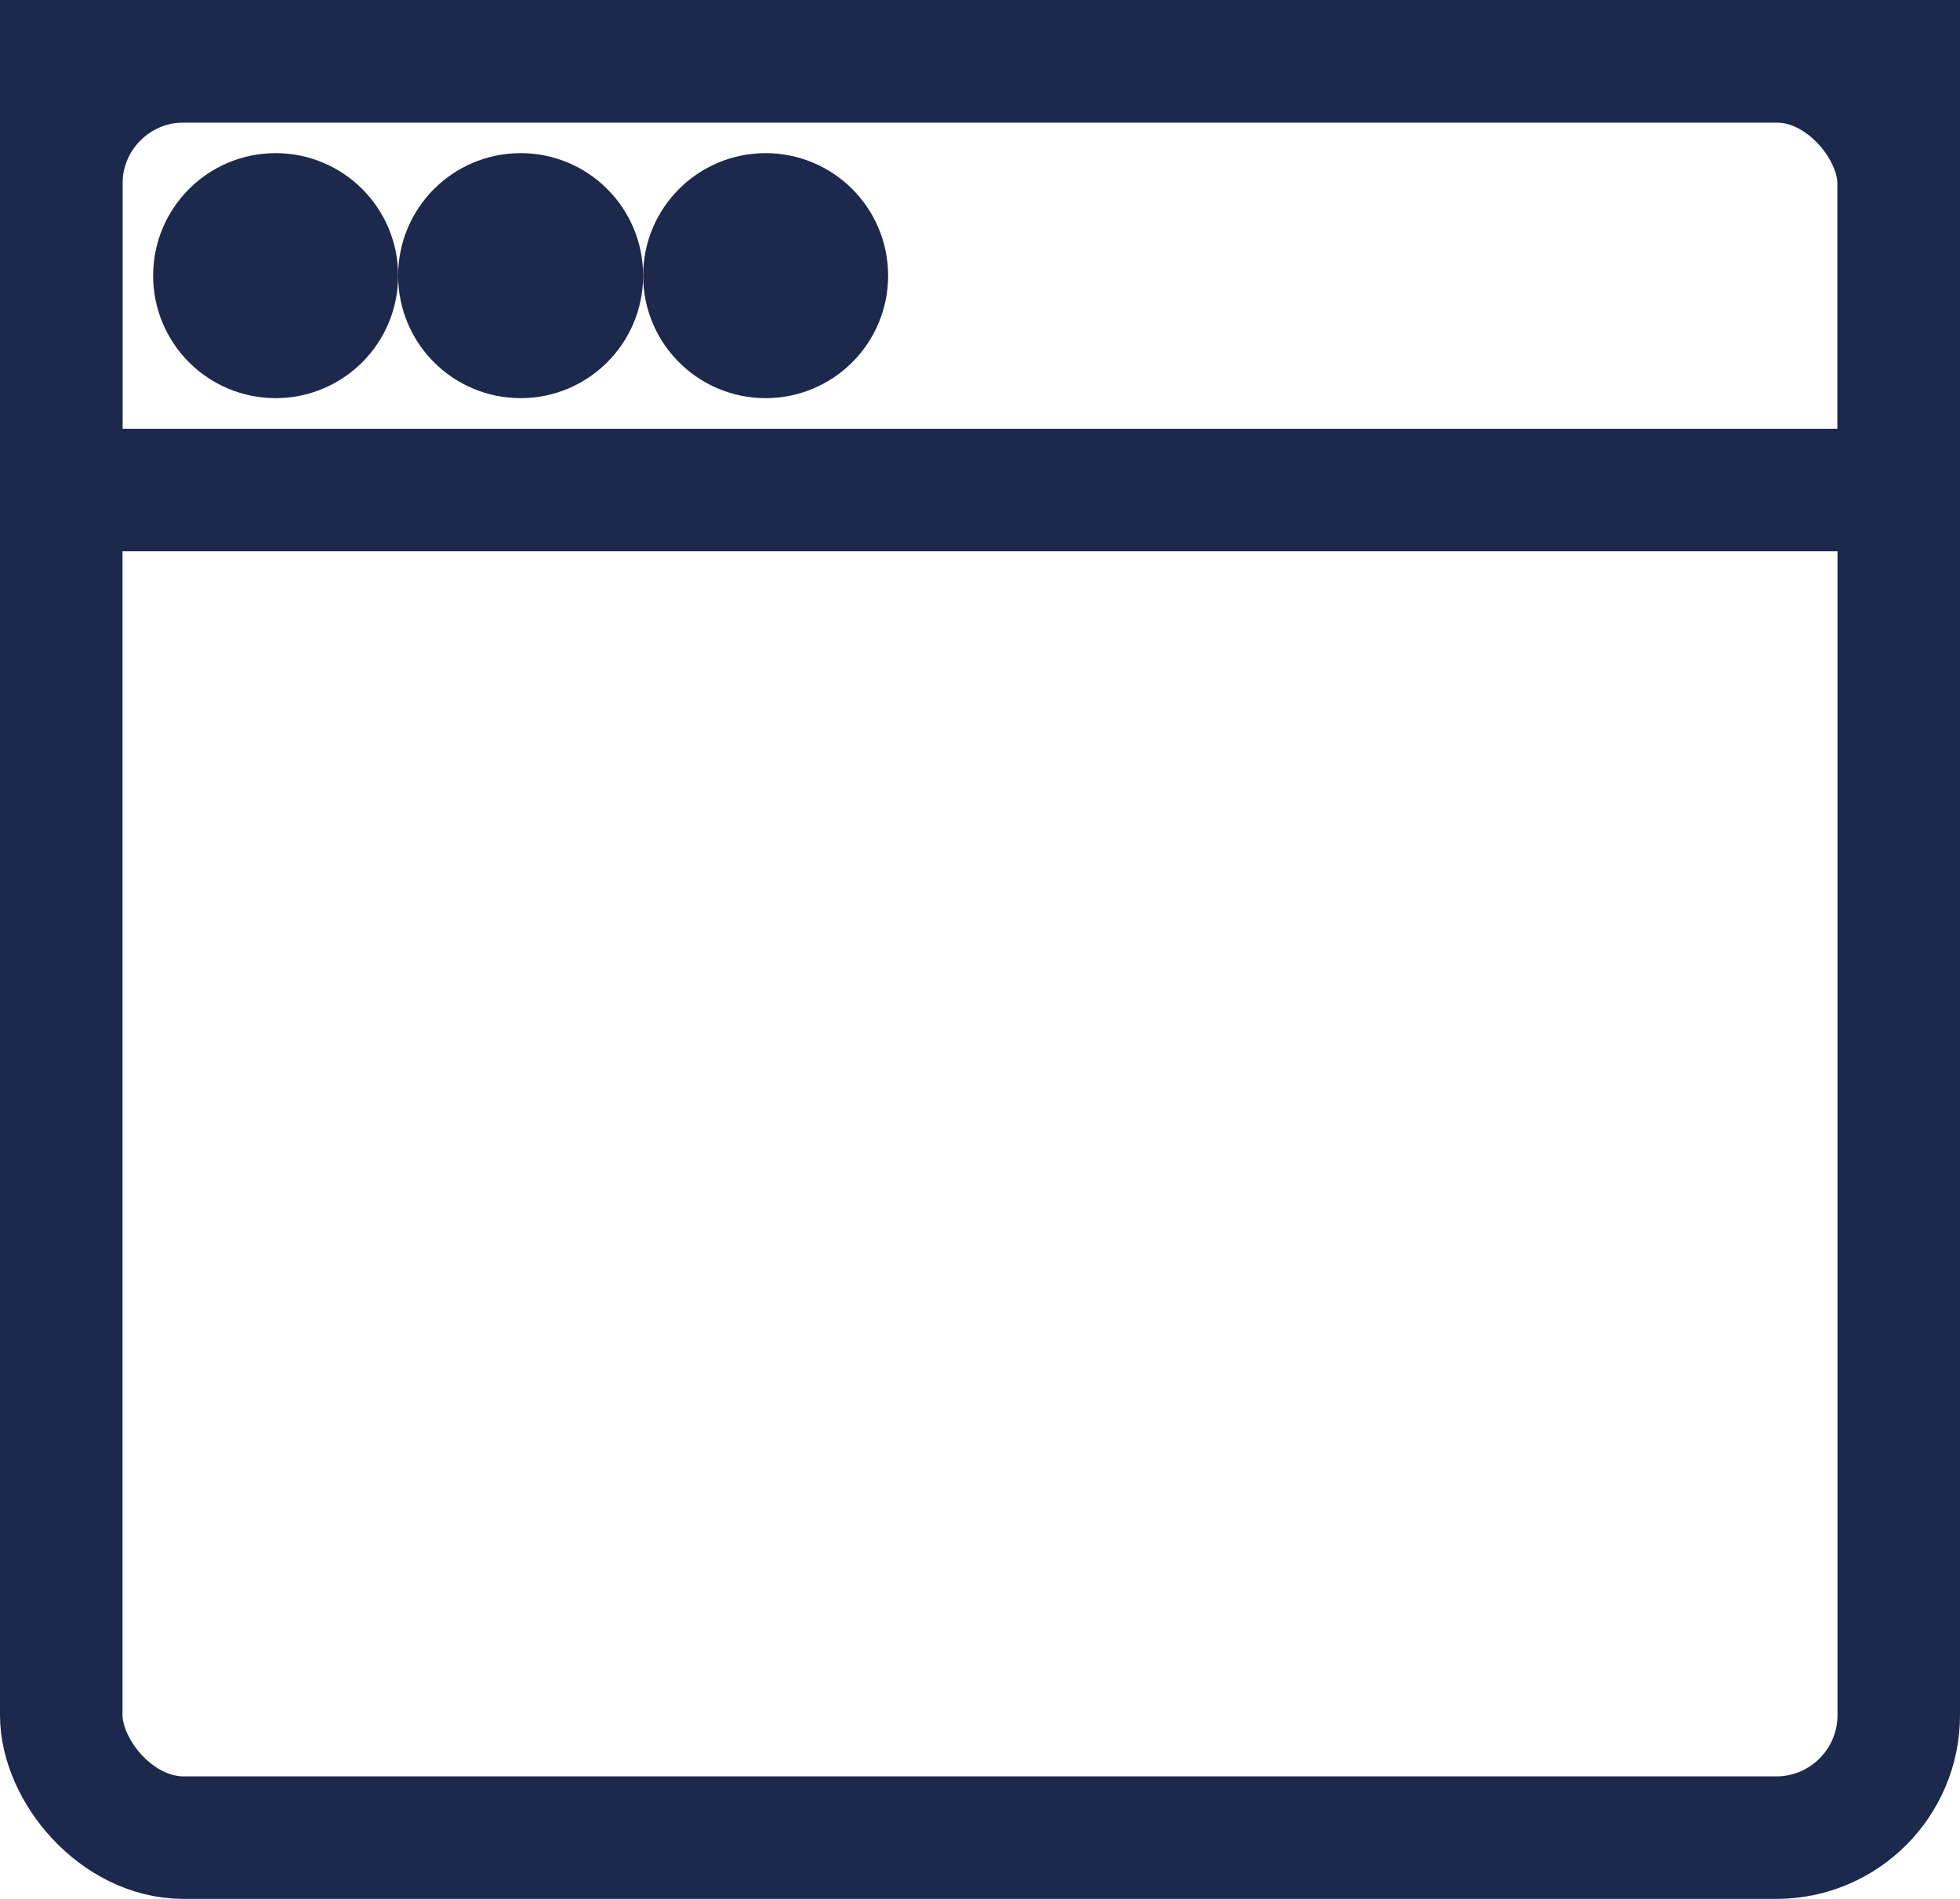
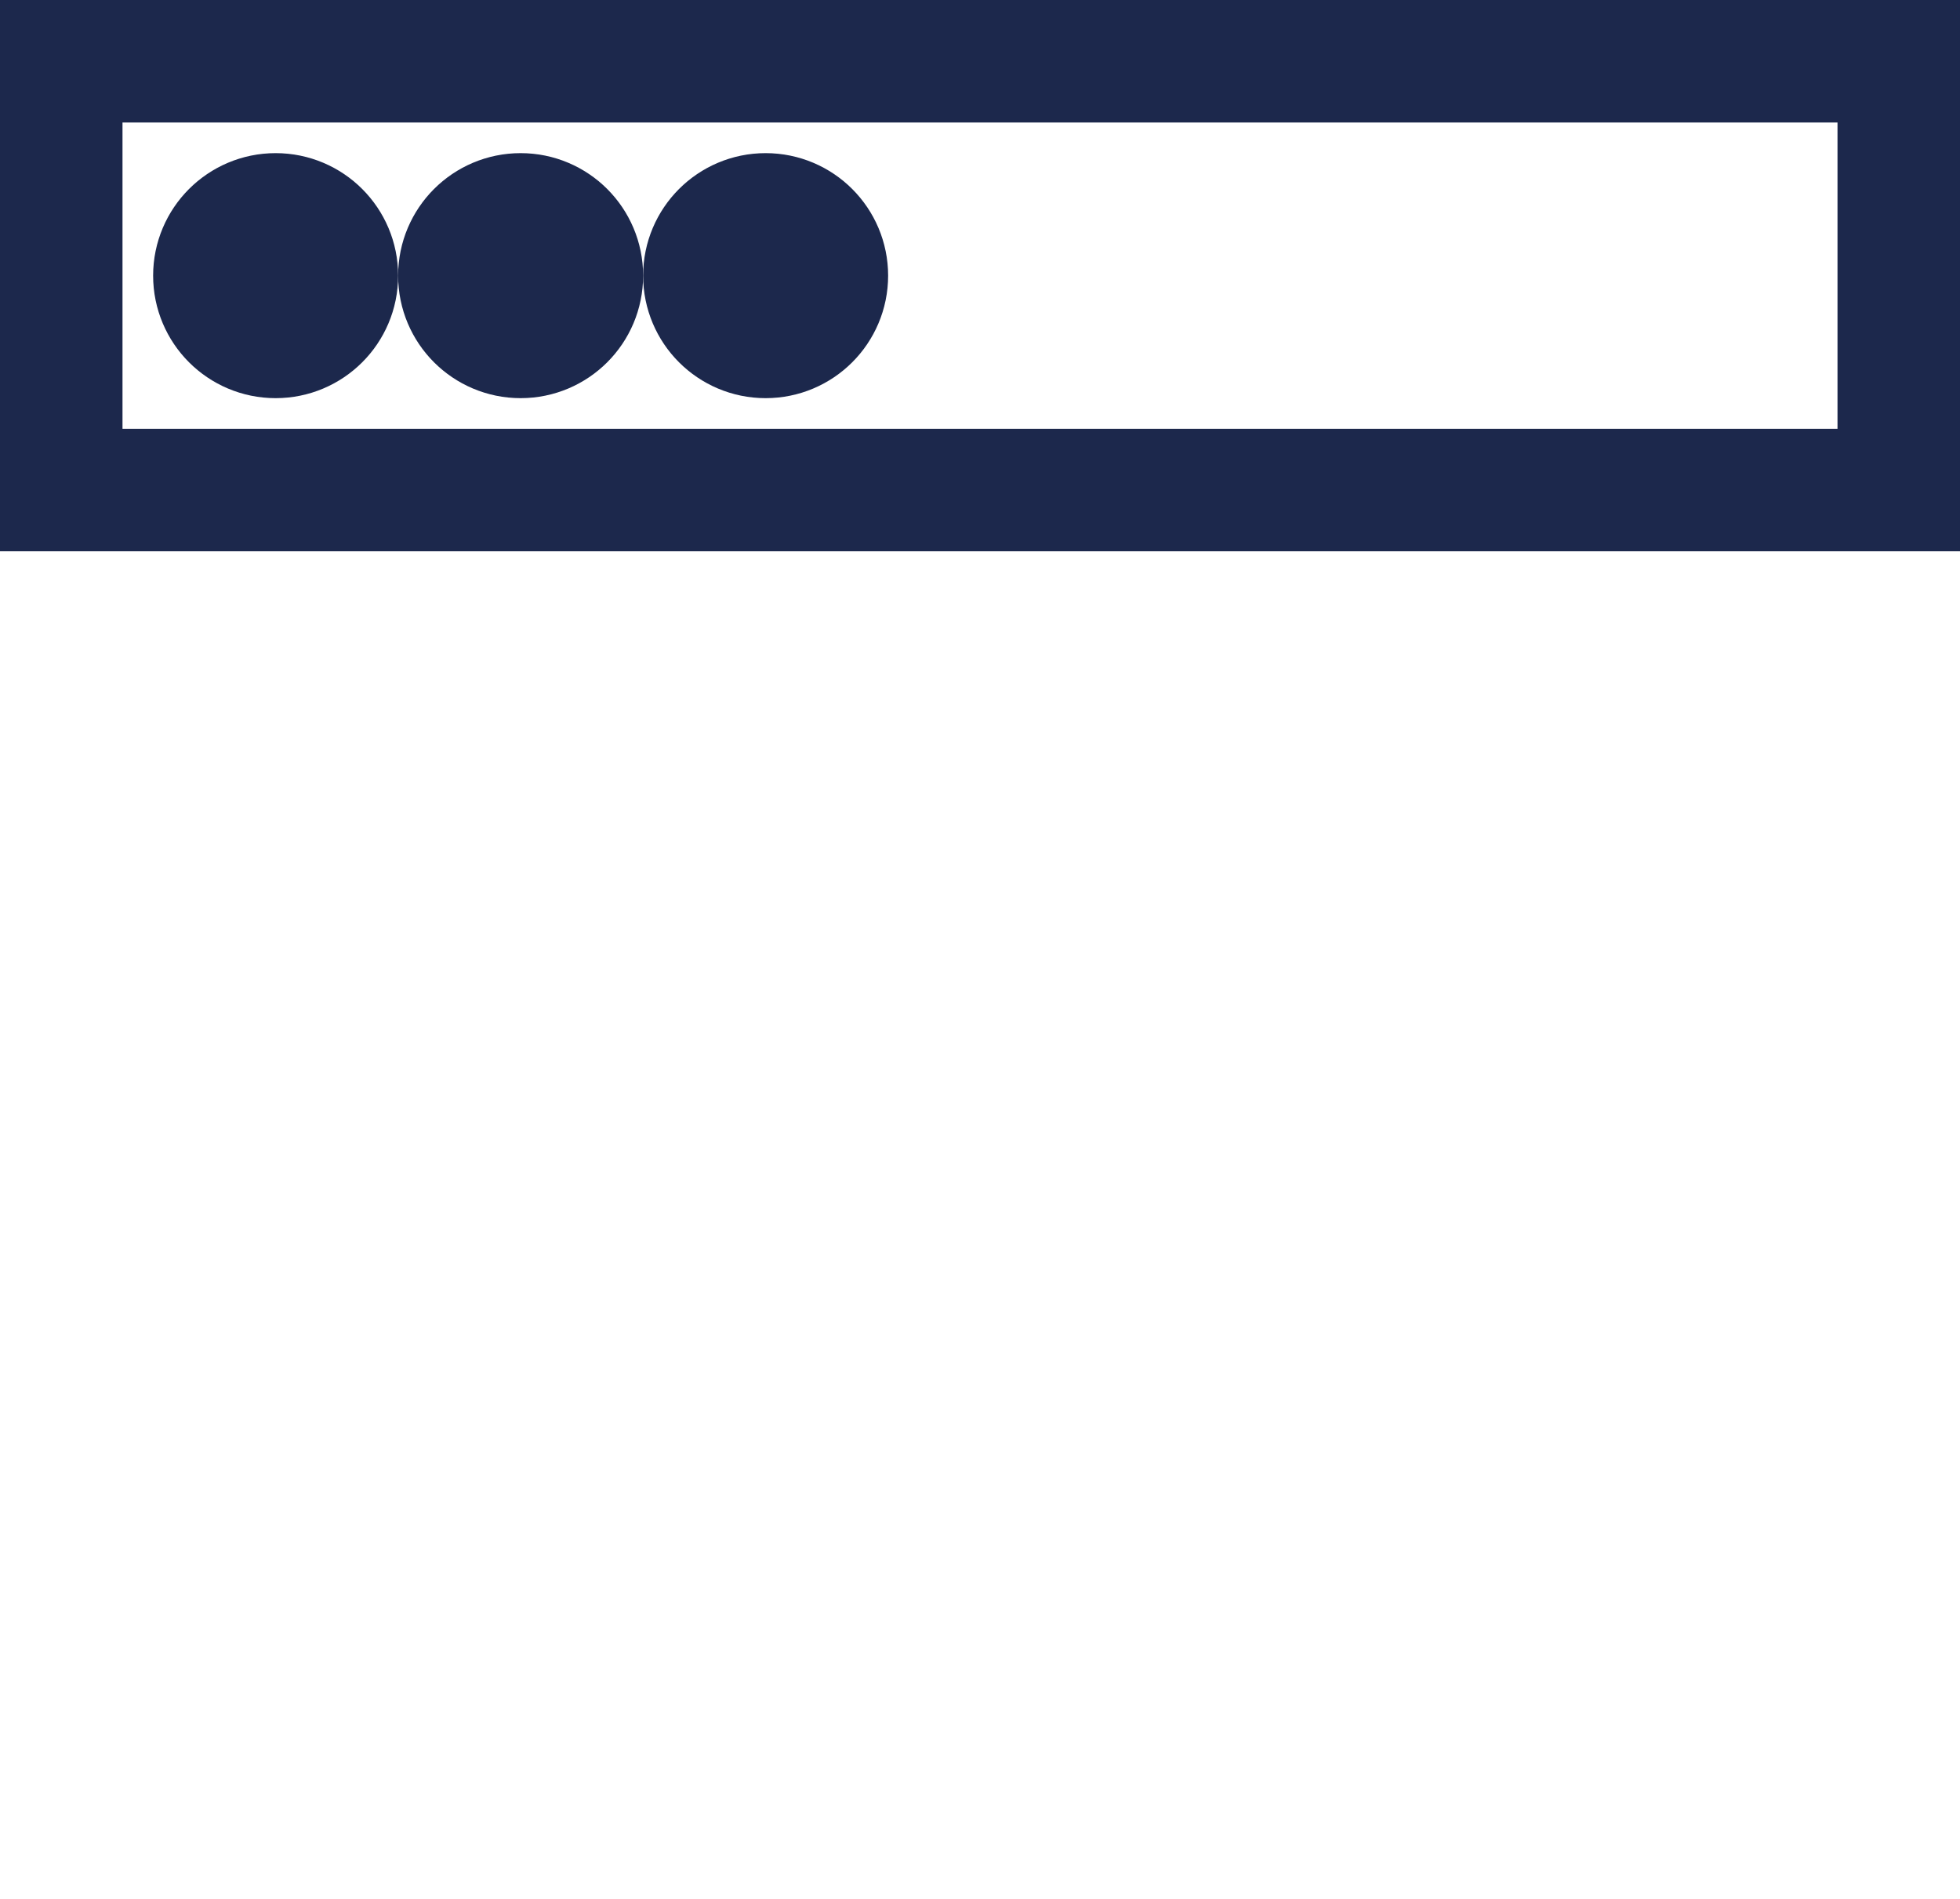
<svg xmlns="http://www.w3.org/2000/svg" width="32" height="31" viewBox="0 0 32 31" version="1.1">
  <title>64x64/icon/infection</title>
  <desc>Created with Sketch.</desc>
  <defs />
  <g id="Pillar-Page-Hub" stroke="none" stroke-width="1" fill="none" fill-rule="evenodd">
    <g id="Hub-1300+" transform="translate(-221, -935)" fill-rule="nonzero" stroke="#1C284C" stroke-width="2">
      <g id="Resource-Tiles" transform="translate(198, 571)">
        <g id="Resource-Tile-Copy-10" transform="translate(0, 339)">
          <g id="64x64/icon/mac-antivirus" transform="translate(23, 24)">
            <rect id="Rectangle" x="1" y="2" width="30" height="7" />
            <circle id="Oval" fill="#1C284C" cx="4.5" cy="5.5" r="1" />
            <circle id="Oval-Copy" fill="#1C284C" cx="8.5" cy="5.5" r="1" />
            <circle id="Oval-Copy-2" fill="#1C284C" cx="12.5" cy="5.5" r="1" />
-             <rect id="Rectangle-4" x="1" y="2" width="30" height="29" rx="2" />
          </g>
        </g>
      </g>
    </g>
  </g>
</svg>